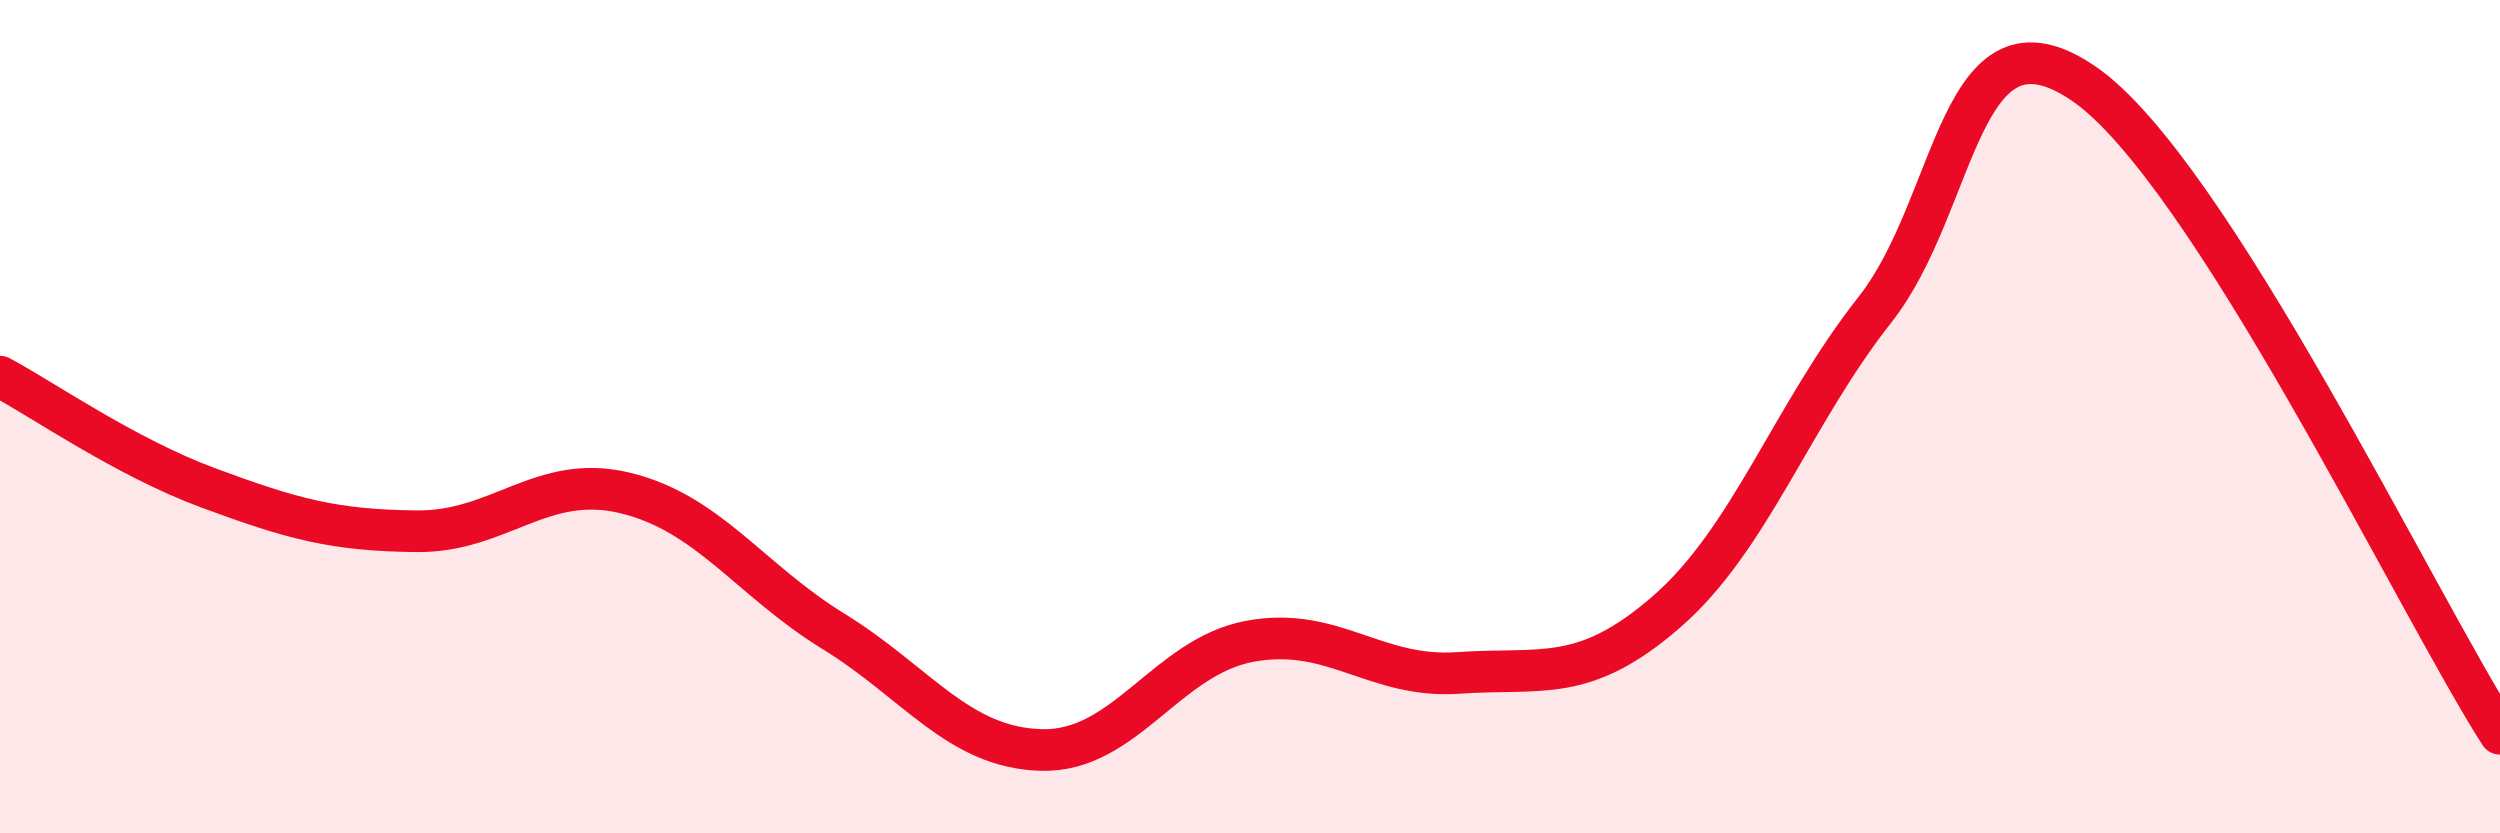
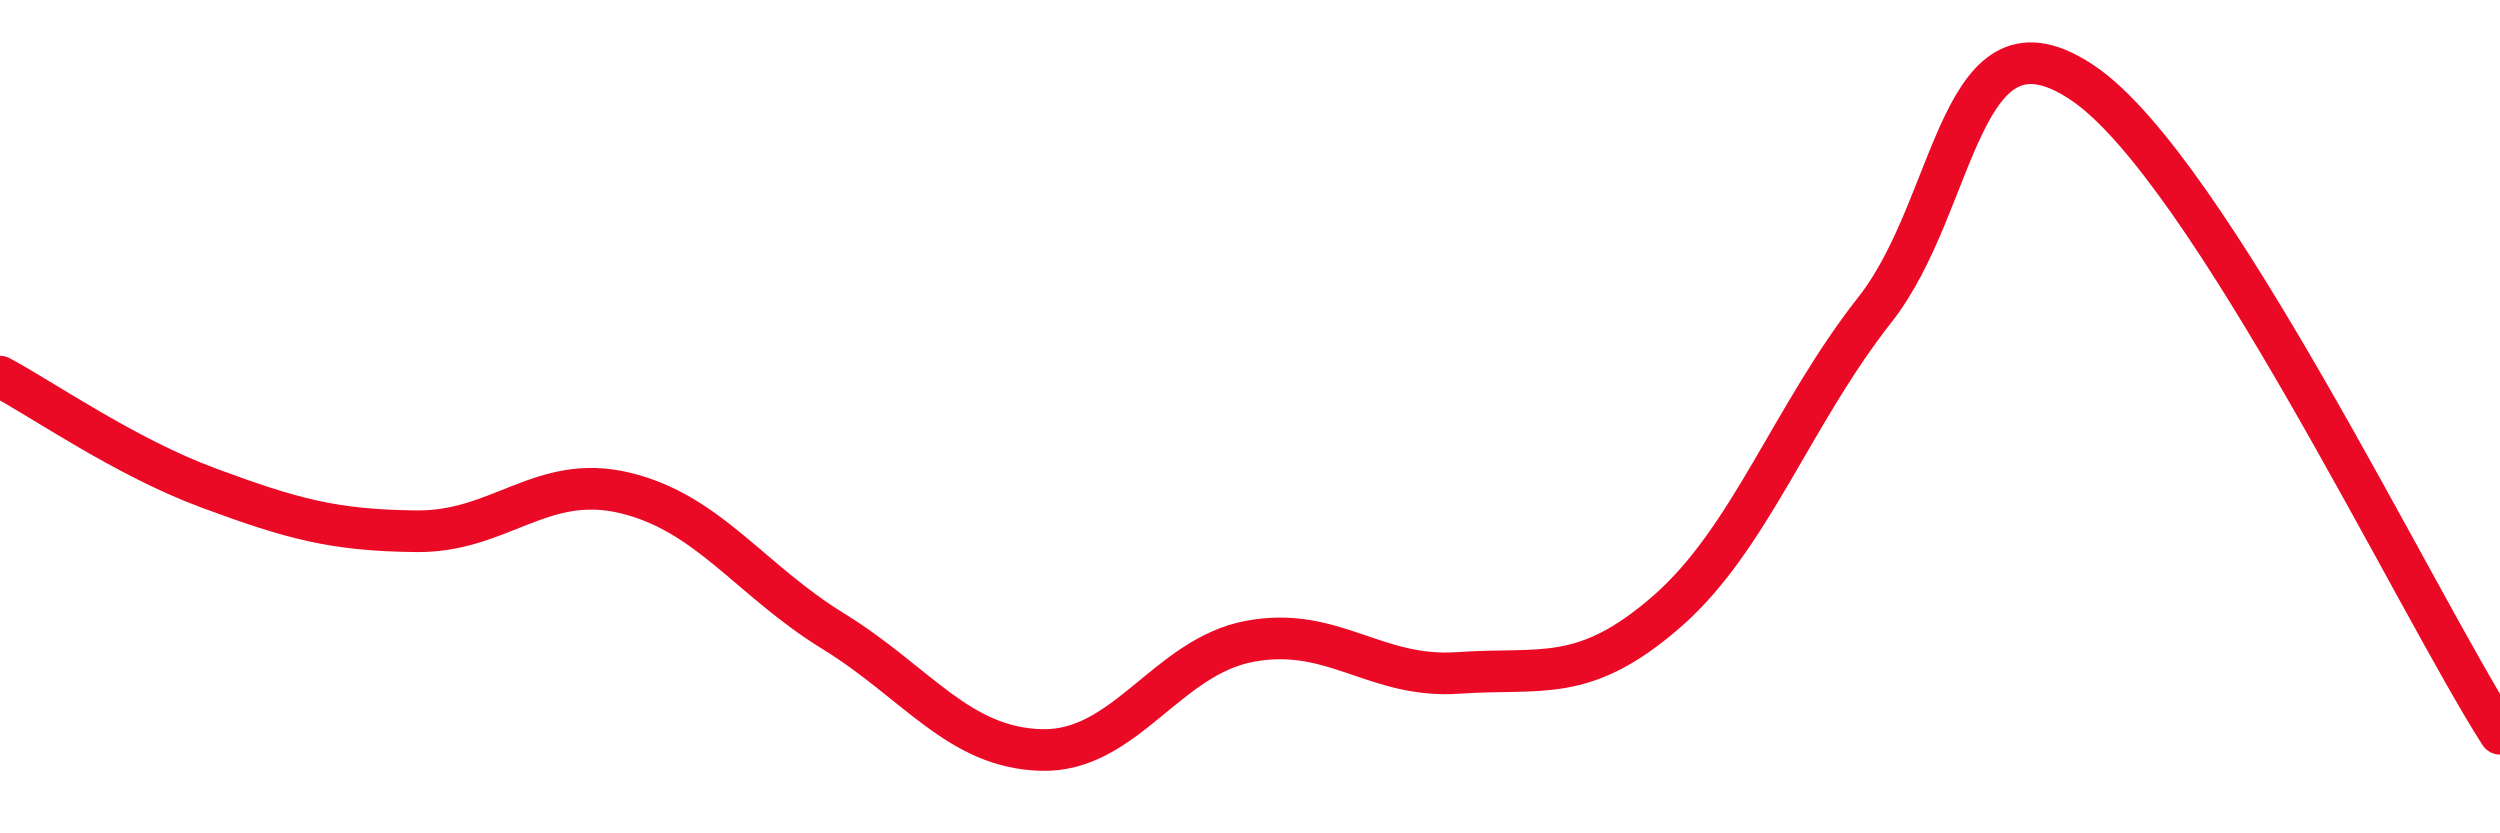
<svg xmlns="http://www.w3.org/2000/svg" width="60" height="20" viewBox="0 0 60 20">
-   <path d="M 0,9.04 C 1,9.57 3,10.97 5,11.71 C 7,12.45 8,12.73 10,12.75 C 12,12.77 13,11.35 15,11.83 C 17,12.31 18,13.92 20,15.15 C 22,16.38 23,17.95 25,18 C 27,18.05 28,15.76 30,15.39 C 32,15.02 33,16.29 35,16.15 C 37,16.01 38,16.42 40,14.68 C 42,12.94 43,9.97 45,7.43 C 47,4.89 47,-0.04 50,2 C 53,4.04 58,14.49 60,17.61L60 20L0 20Z" fill="#EB0A25" opacity="0.1" stroke-linecap="round" stroke-linejoin="round" />
  <path d="M 0,9.04 C 1,9.57 3,10.97 5,11.71 C 7,12.45 8,12.73 10,12.75 C 12,12.77 13,11.35 15,11.83 C 17,12.31 18,13.92 20,15.15 C 22,16.38 23,17.95 25,18 C 27,18.05 28,15.76 30,15.39 C 32,15.02 33,16.29 35,16.15 C 37,16.01 38,16.42 40,14.68 C 42,12.94 43,9.97 45,7.43 C 47,4.89 47,-0.04 50,2 C 53,4.04 58,14.49 60,17.61" stroke="#EB0A25" stroke-width="1" fill="none" stroke-linecap="round" stroke-linejoin="round" />
</svg>